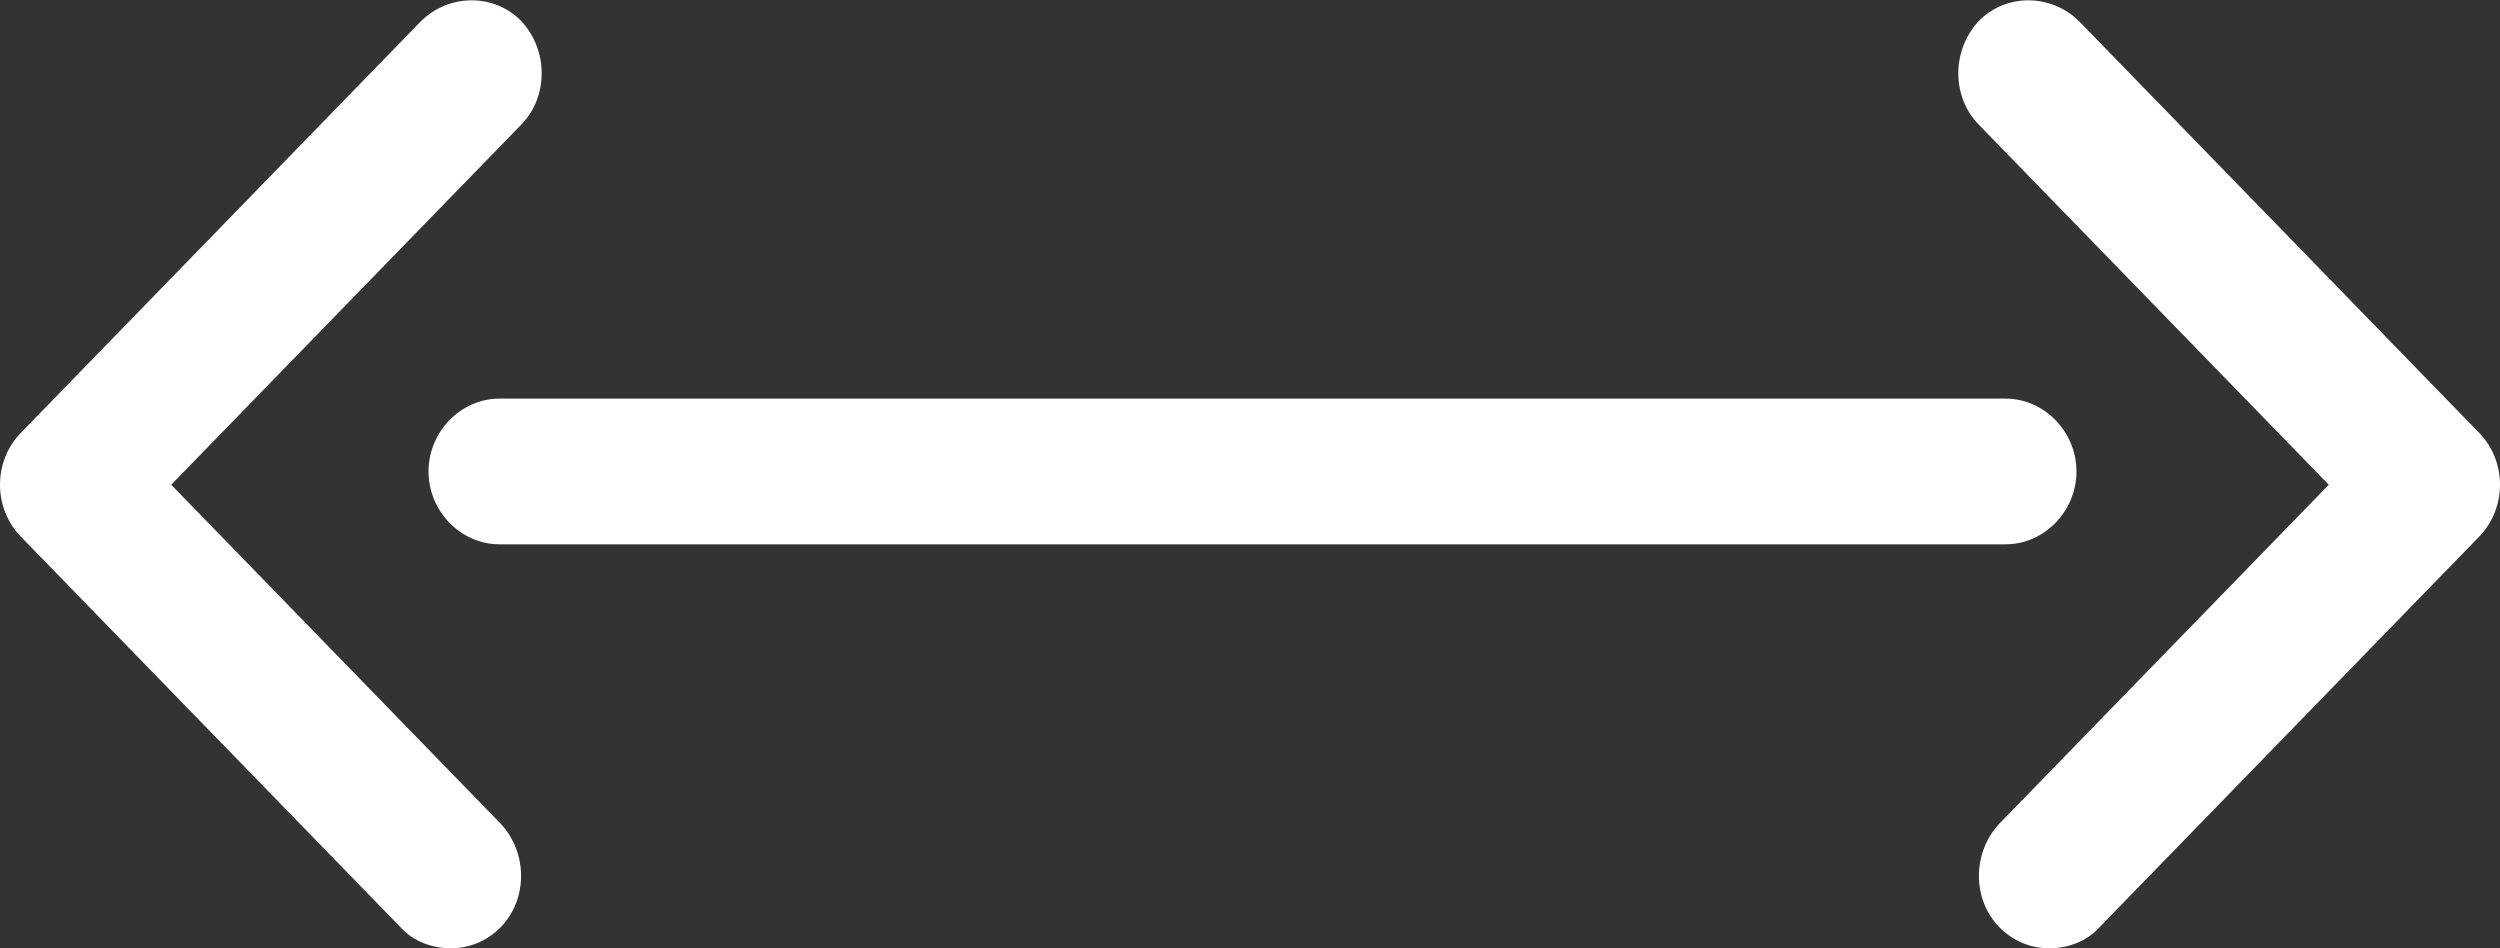
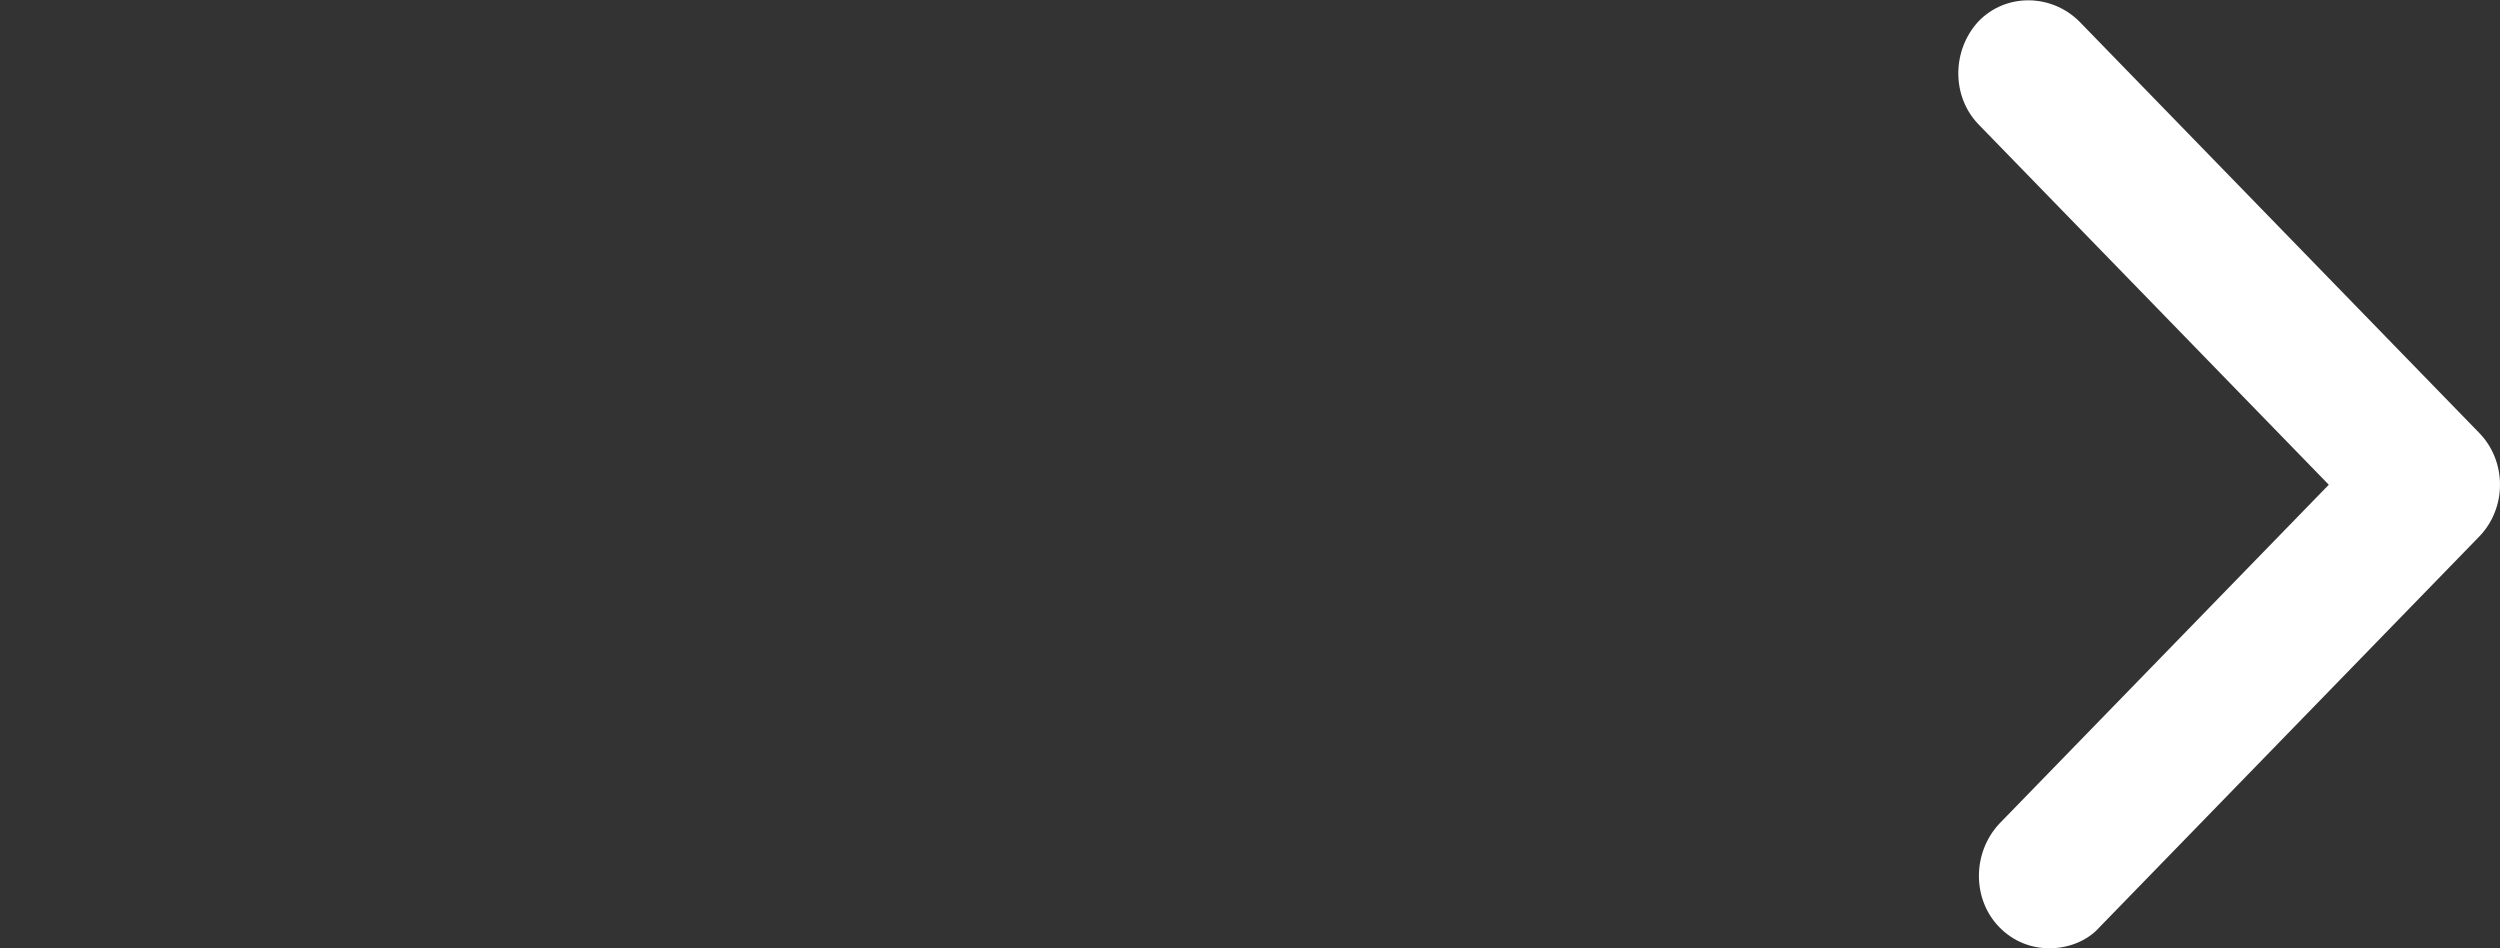
<svg xmlns="http://www.w3.org/2000/svg" width="29" height="11" viewBox="0 0 29 11" fill="none">
  <rect x="0" y="0" width="29" height="11" fill="#333333" stroke="none" />
  <g clip-path="url(#clip0)">
-     <path d="M23.265 6.314H5.793C5.345 6.314 4.971 5.93 4.971 5.469C4.971 5.008 5.345 4.624 5.793 4.624H23.265C23.713 4.624 24.087 5.008 24.087 5.469C24.087 5.93 23.713 6.314 23.265 6.314Z" fill="white" />
    <path d="M23.773 11C23.564 11 23.355 10.923 23.191 10.754C22.877 10.432 22.877 9.894 23.191 9.556L27.014 5.623L22.952 1.444C22.638 1.122 22.638 0.584 22.952 0.246C23.265 -0.077 23.788 -0.077 24.117 0.246L28.761 5.024C28.91 5.177 29 5.392 29 5.623C29 5.853 28.91 6.068 28.761 6.222L24.356 10.754C24.206 10.923 23.982 11 23.773 11Z" fill="white" />
-     <path d="M5.227 11C5.436 11 5.645 10.923 5.809 10.754C6.123 10.432 6.123 9.894 5.809 9.556L1.986 5.623L6.048 1.444C6.362 1.122 6.362 0.584 6.048 0.246C5.735 -0.077 5.212 -0.077 4.883 0.246L0.239 5.024C0.09 5.177 -2.38419e-05 5.392 -2.38419e-05 5.623C-2.38419e-05 5.853 0.09 6.068 0.239 6.222L4.644 10.754C4.794 10.923 5.018 11 5.227 11Z" fill="white" />
  </g>
  <defs>
    <clipPath id="clip0">
      <rect width="29" height="11" fill="white" />
    </clipPath>
  </defs>
</svg>